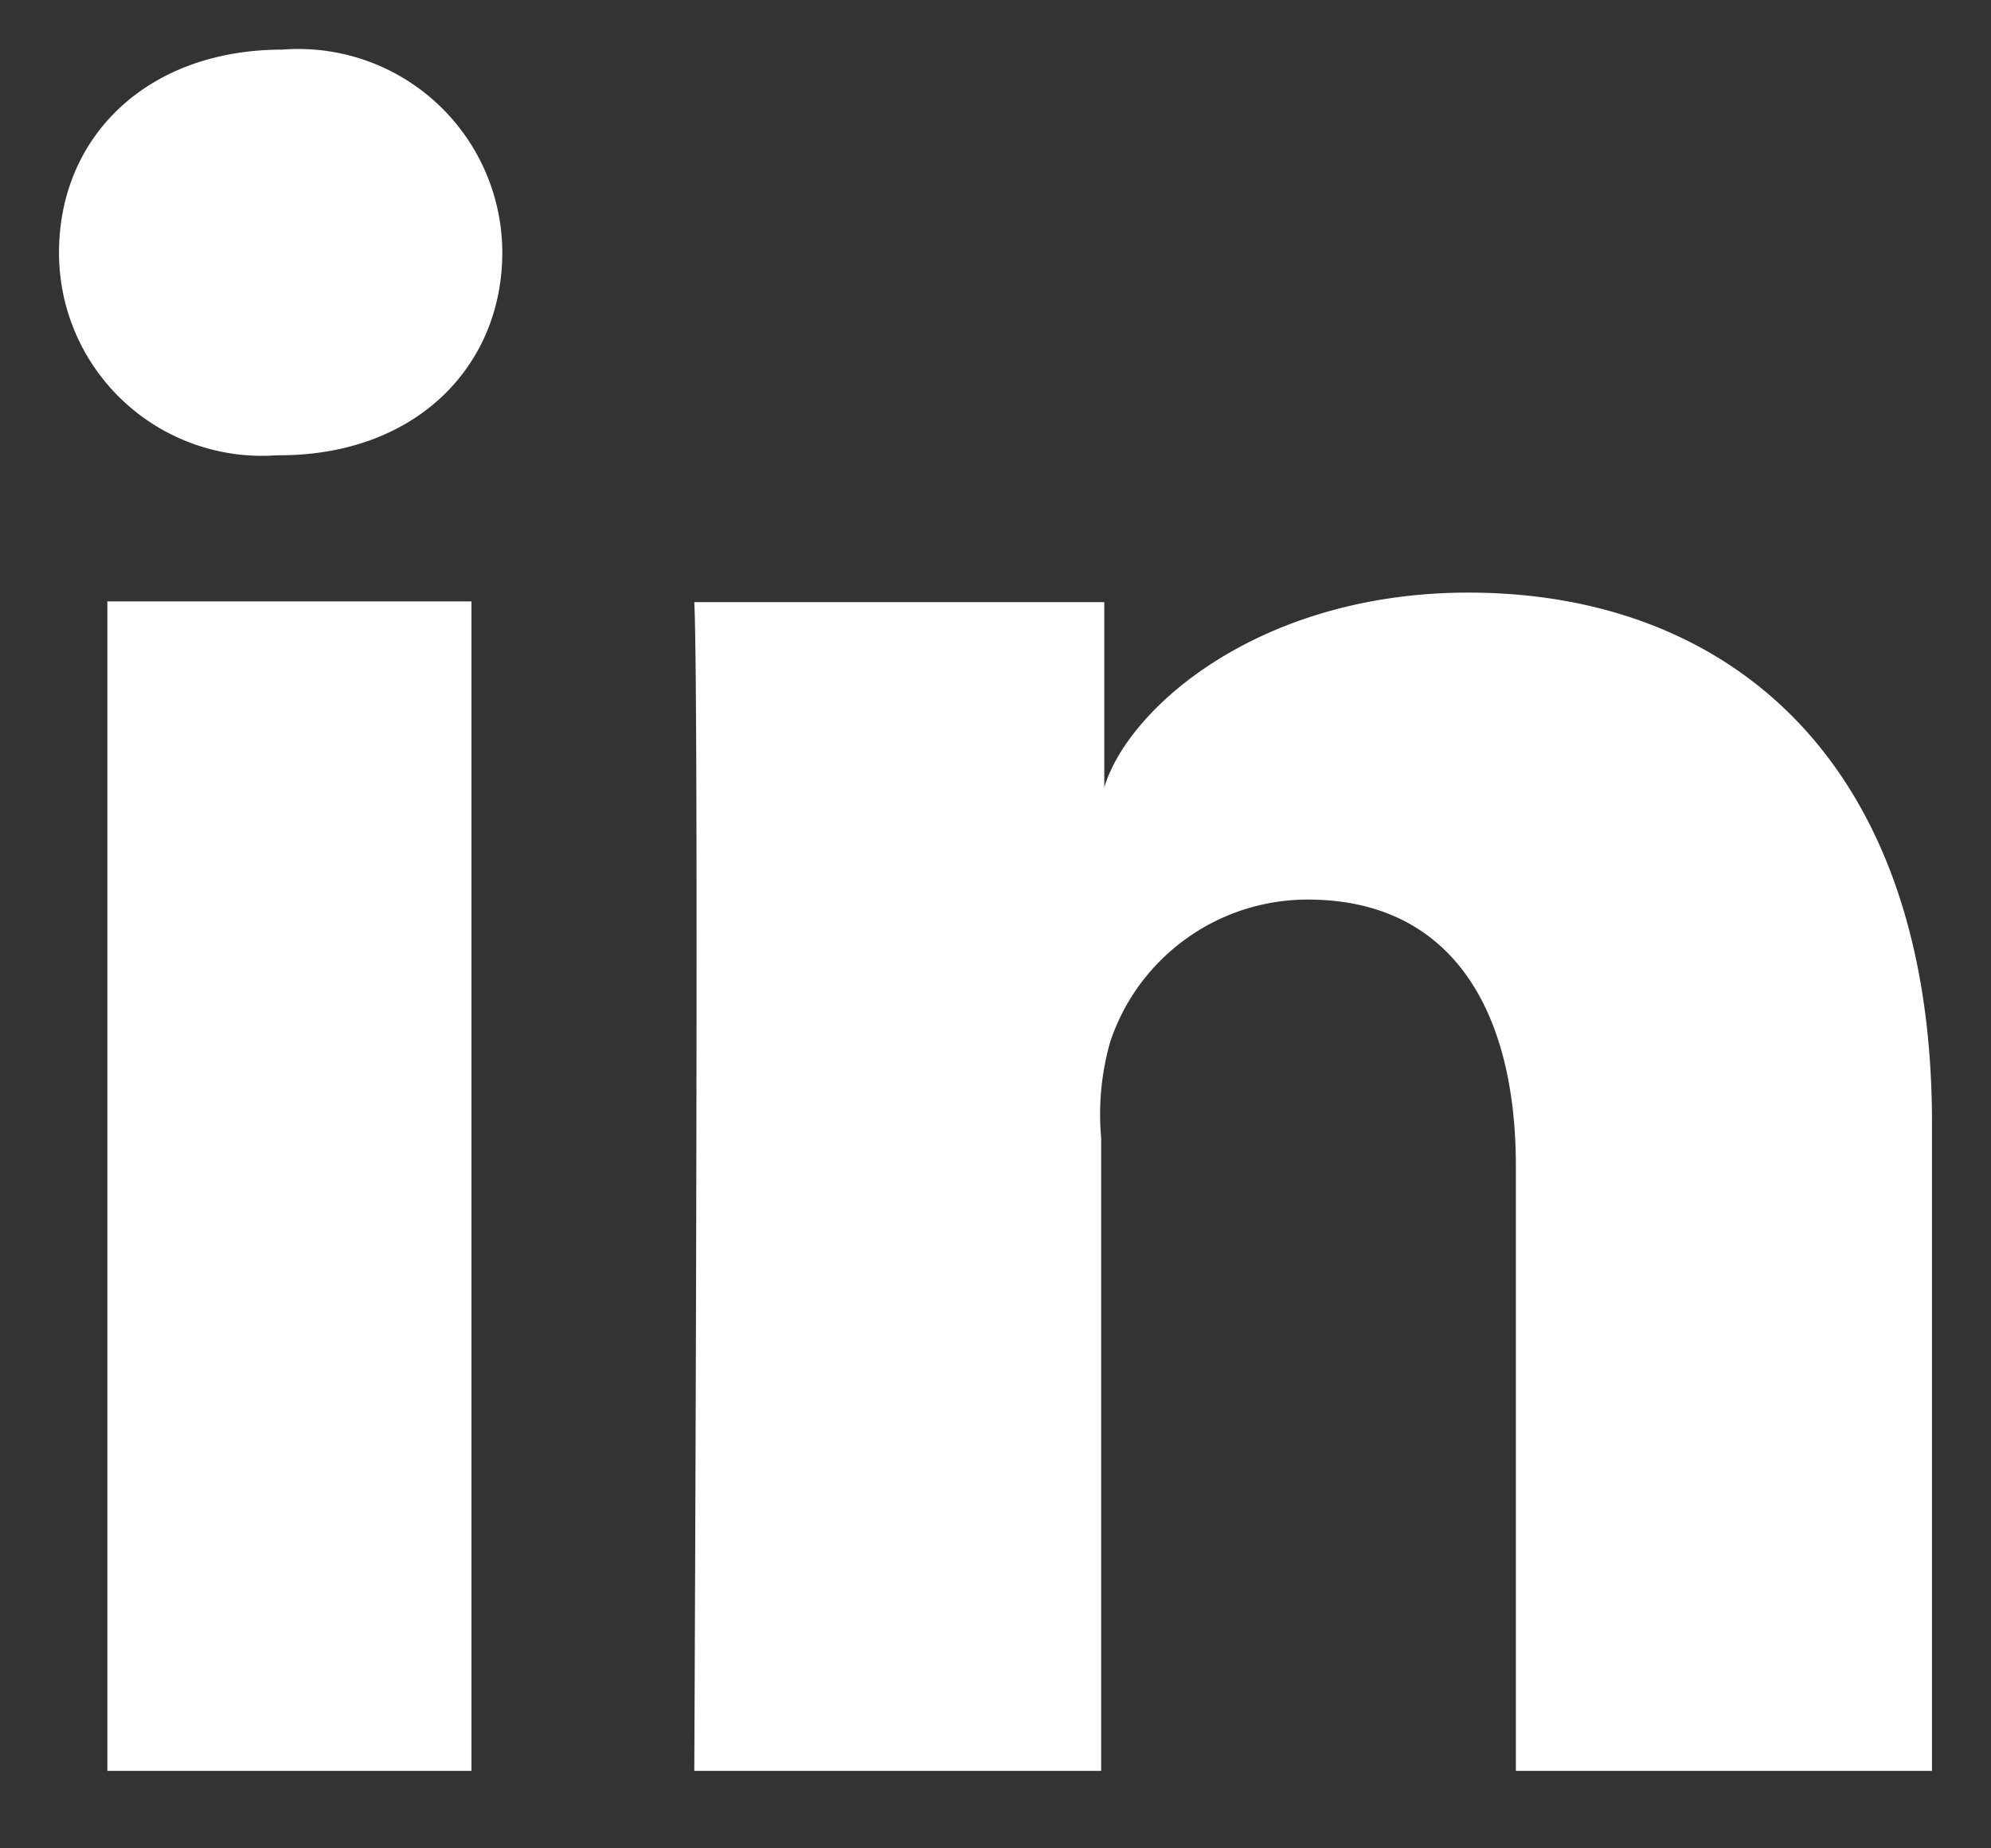
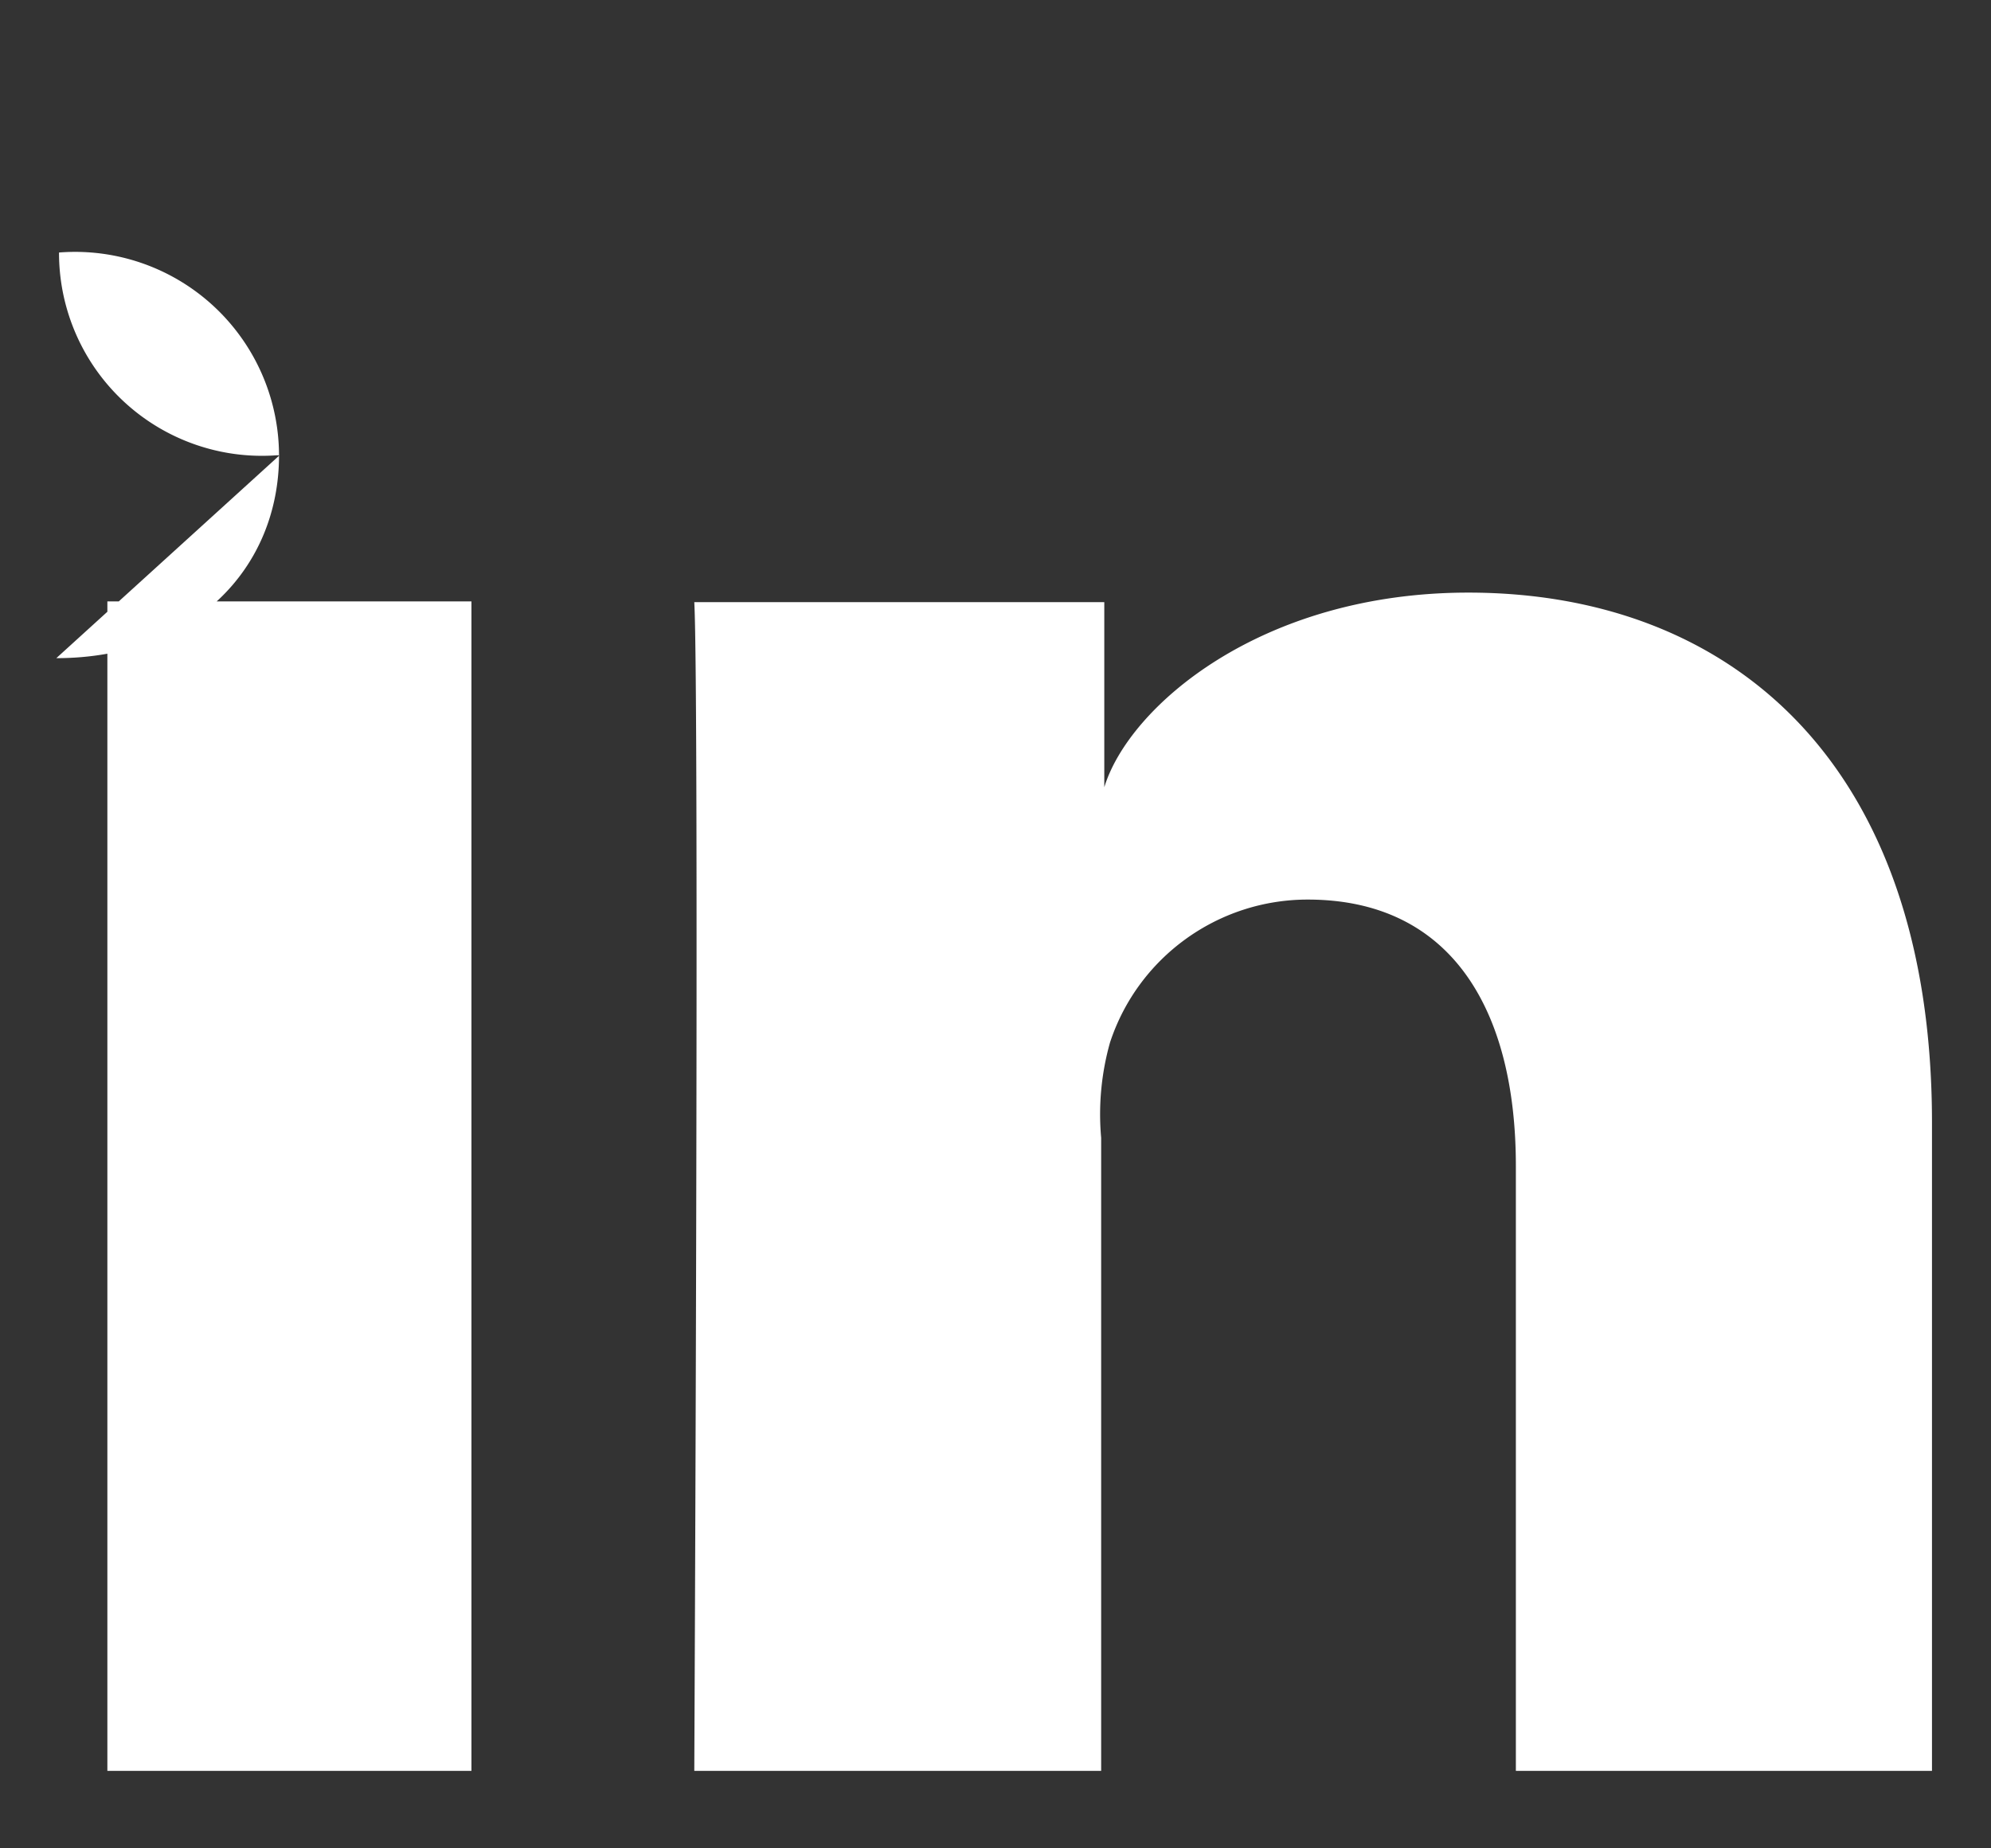
<svg xmlns="http://www.w3.org/2000/svg" width="14" height="13">
  <rect width="100%" height="100%" fill="#333333" stroke="none" />
-   <path d="M3.316 12.455H.755V4.23h2.56v8.225zm-1.35-9.253h-.018A1.427 1.427 0 0 1 .415 1.776c0-.813.618-1.427 1.57-1.427a1.434 1.434 0 0 1 1.547 1.427c0 .797-.604 1.426-1.566 1.426zm11.62 9.253h-2.927V8.2c0-1.098-.454-1.873-1.464-1.873-.632 0-1.193.406-1.39 1.006a1.862 1.862 0 0 0-.062.67v4.452H4.882s.036-7.537 0-8.22h2.883v1.302c.172-.564 1.097-1.369 2.56-1.369 1.83 0 3.26 1.182 3.26 3.728v4.559z" fill="#FFF" fill-rule="nonzero" />
+   <path d="M3.316 12.455H.755V4.23h2.56v8.225zm-1.35-9.253h-.018A1.427 1.427 0 0 1 .415 1.776a1.434 1.434 0 0 1 1.547 1.427c0 .797-.604 1.426-1.566 1.426zm11.62 9.253h-2.927V8.2c0-1.098-.454-1.873-1.464-1.873-.632 0-1.193.406-1.39 1.006a1.862 1.862 0 0 0-.062.67v4.452H4.882s.036-7.537 0-8.22h2.883v1.302c.172-.564 1.097-1.369 2.56-1.369 1.83 0 3.26 1.182 3.26 3.728v4.559z" fill="#FFF" fill-rule="nonzero" />
</svg>